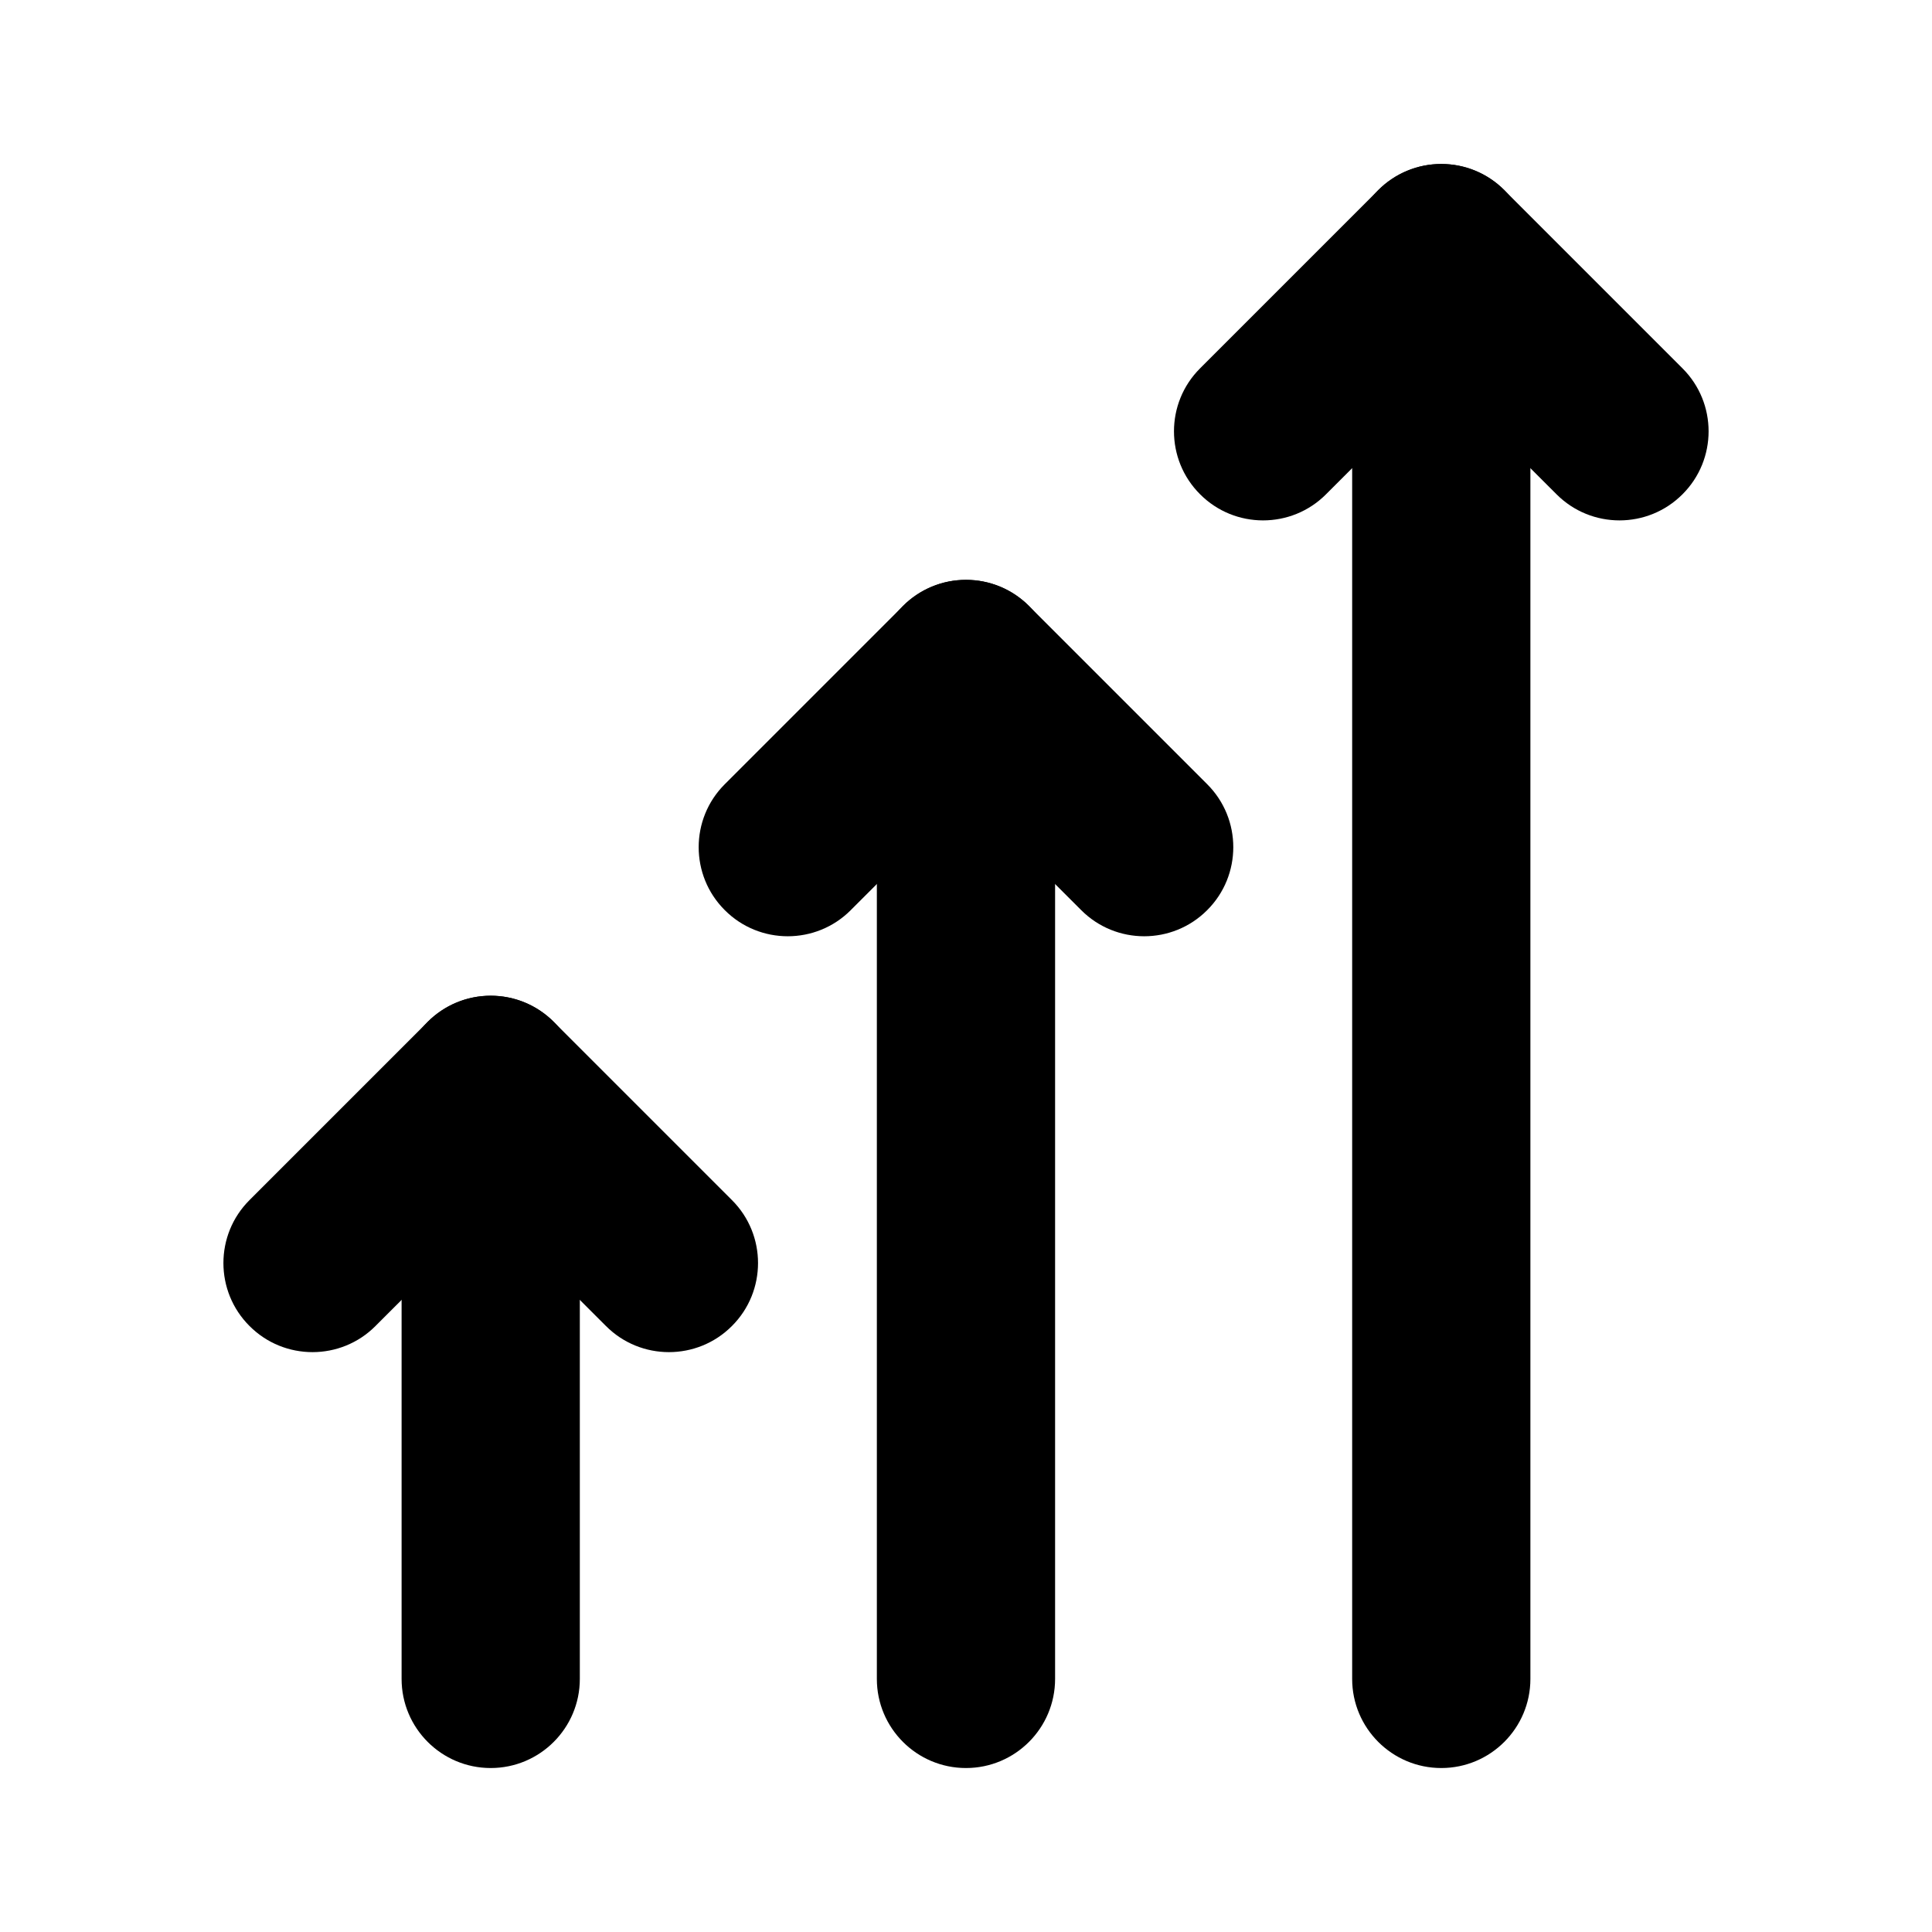
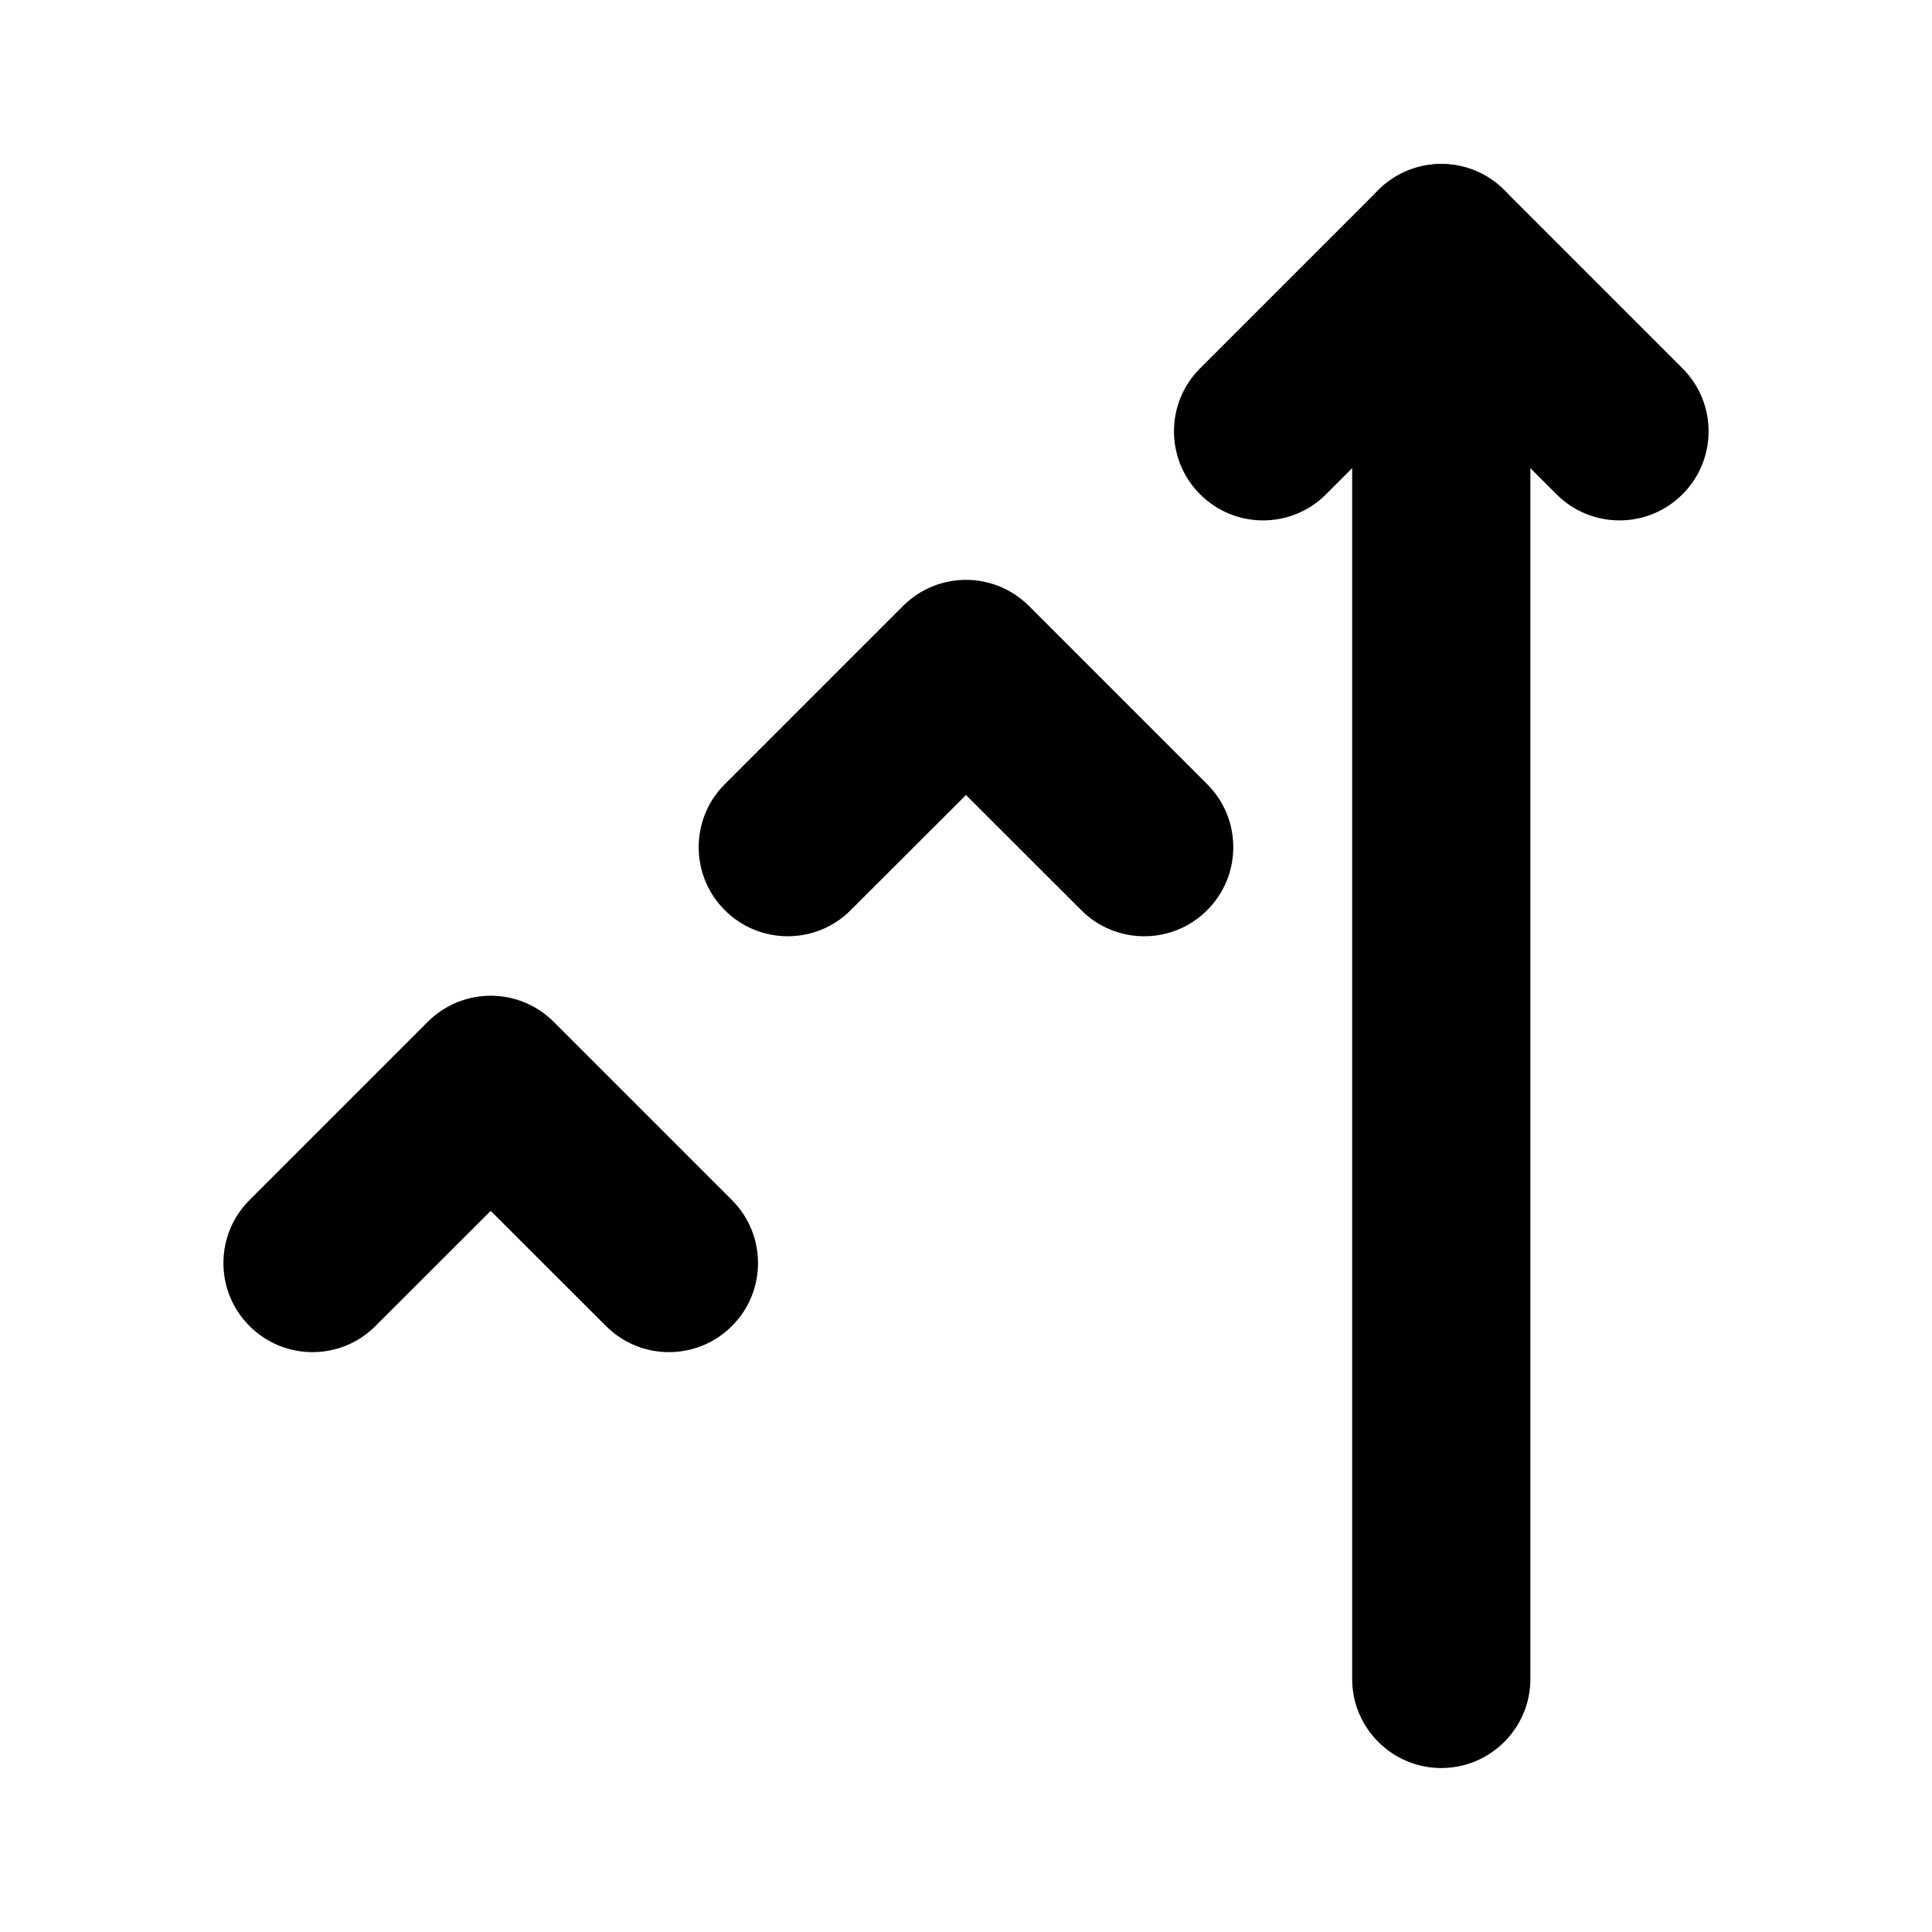
<svg xmlns="http://www.w3.org/2000/svg" fill="#000000" width="800px" height="800px" version="1.1" viewBox="144 144 512 512">
  <g fill-rule="evenodd">
-     <path d="m297.66 588.93v-157.44c0-13.035-10.578-23.617-23.617-23.617-13.035 0-23.617 10.578-23.617 23.617v157.44c0 13.035 10.578 23.617 23.617 23.617 13.035 0 23.617-10.578 23.617-23.617z" />
-     <path d="m423.61 588.93v-267.65c0-13.035-10.578-23.617-23.617-23.617-13.035 0-23.617 10.578-23.617 23.617v267.65c0 13.035 10.578 23.617 23.617 23.617 13.035 0 23.617-10.578 23.617-23.617z" />
    <path d="m549.57 588.93v-377.86c0-13.035-10.578-23.617-23.617-23.617-13.035 0-23.617 10.578-23.617 23.617v377.86c0 13.035 10.578 23.617 23.617 23.617 13.035 0 23.617-10.578 23.617-23.617z" />
    <path d="m243.5 495.41 30.543-30.512 30.543 30.512c9.195 9.227 24.184 9.227 33.379 0 9.227-9.195 9.227-24.184 0-33.379l-47.23-47.23c-9.227-9.227-24.152-9.227-33.379 0l-47.23 47.23c-9.227 9.195-9.227 24.184 0 33.379 9.195 9.227 24.184 9.227 33.379 0z" />
    <path d="m369.45 385.2 30.543-30.512 30.543 30.512c9.195 9.227 24.184 9.227 33.379 0 9.227-9.195 9.227-24.184 0-33.379l-47.23-47.23c-9.227-9.227-24.152-9.227-33.379 0l-47.23 47.23c-9.227 9.195-9.227 24.184 0 33.379 9.195 9.227 24.184 9.227 33.379 0z" />
    <path d="m495.41 274.99 30.543-30.512 30.543 30.512c9.195 9.227 24.184 9.227 33.379 0 9.227-9.195 9.227-24.184 0-33.379l-47.23-47.23c-9.227-9.227-24.152-9.227-33.379 0l-47.23 47.23c-9.227 9.195-9.227 24.184 0 33.379 9.195 9.227 24.184 9.227 33.379 0z" />
  </g>
</svg>